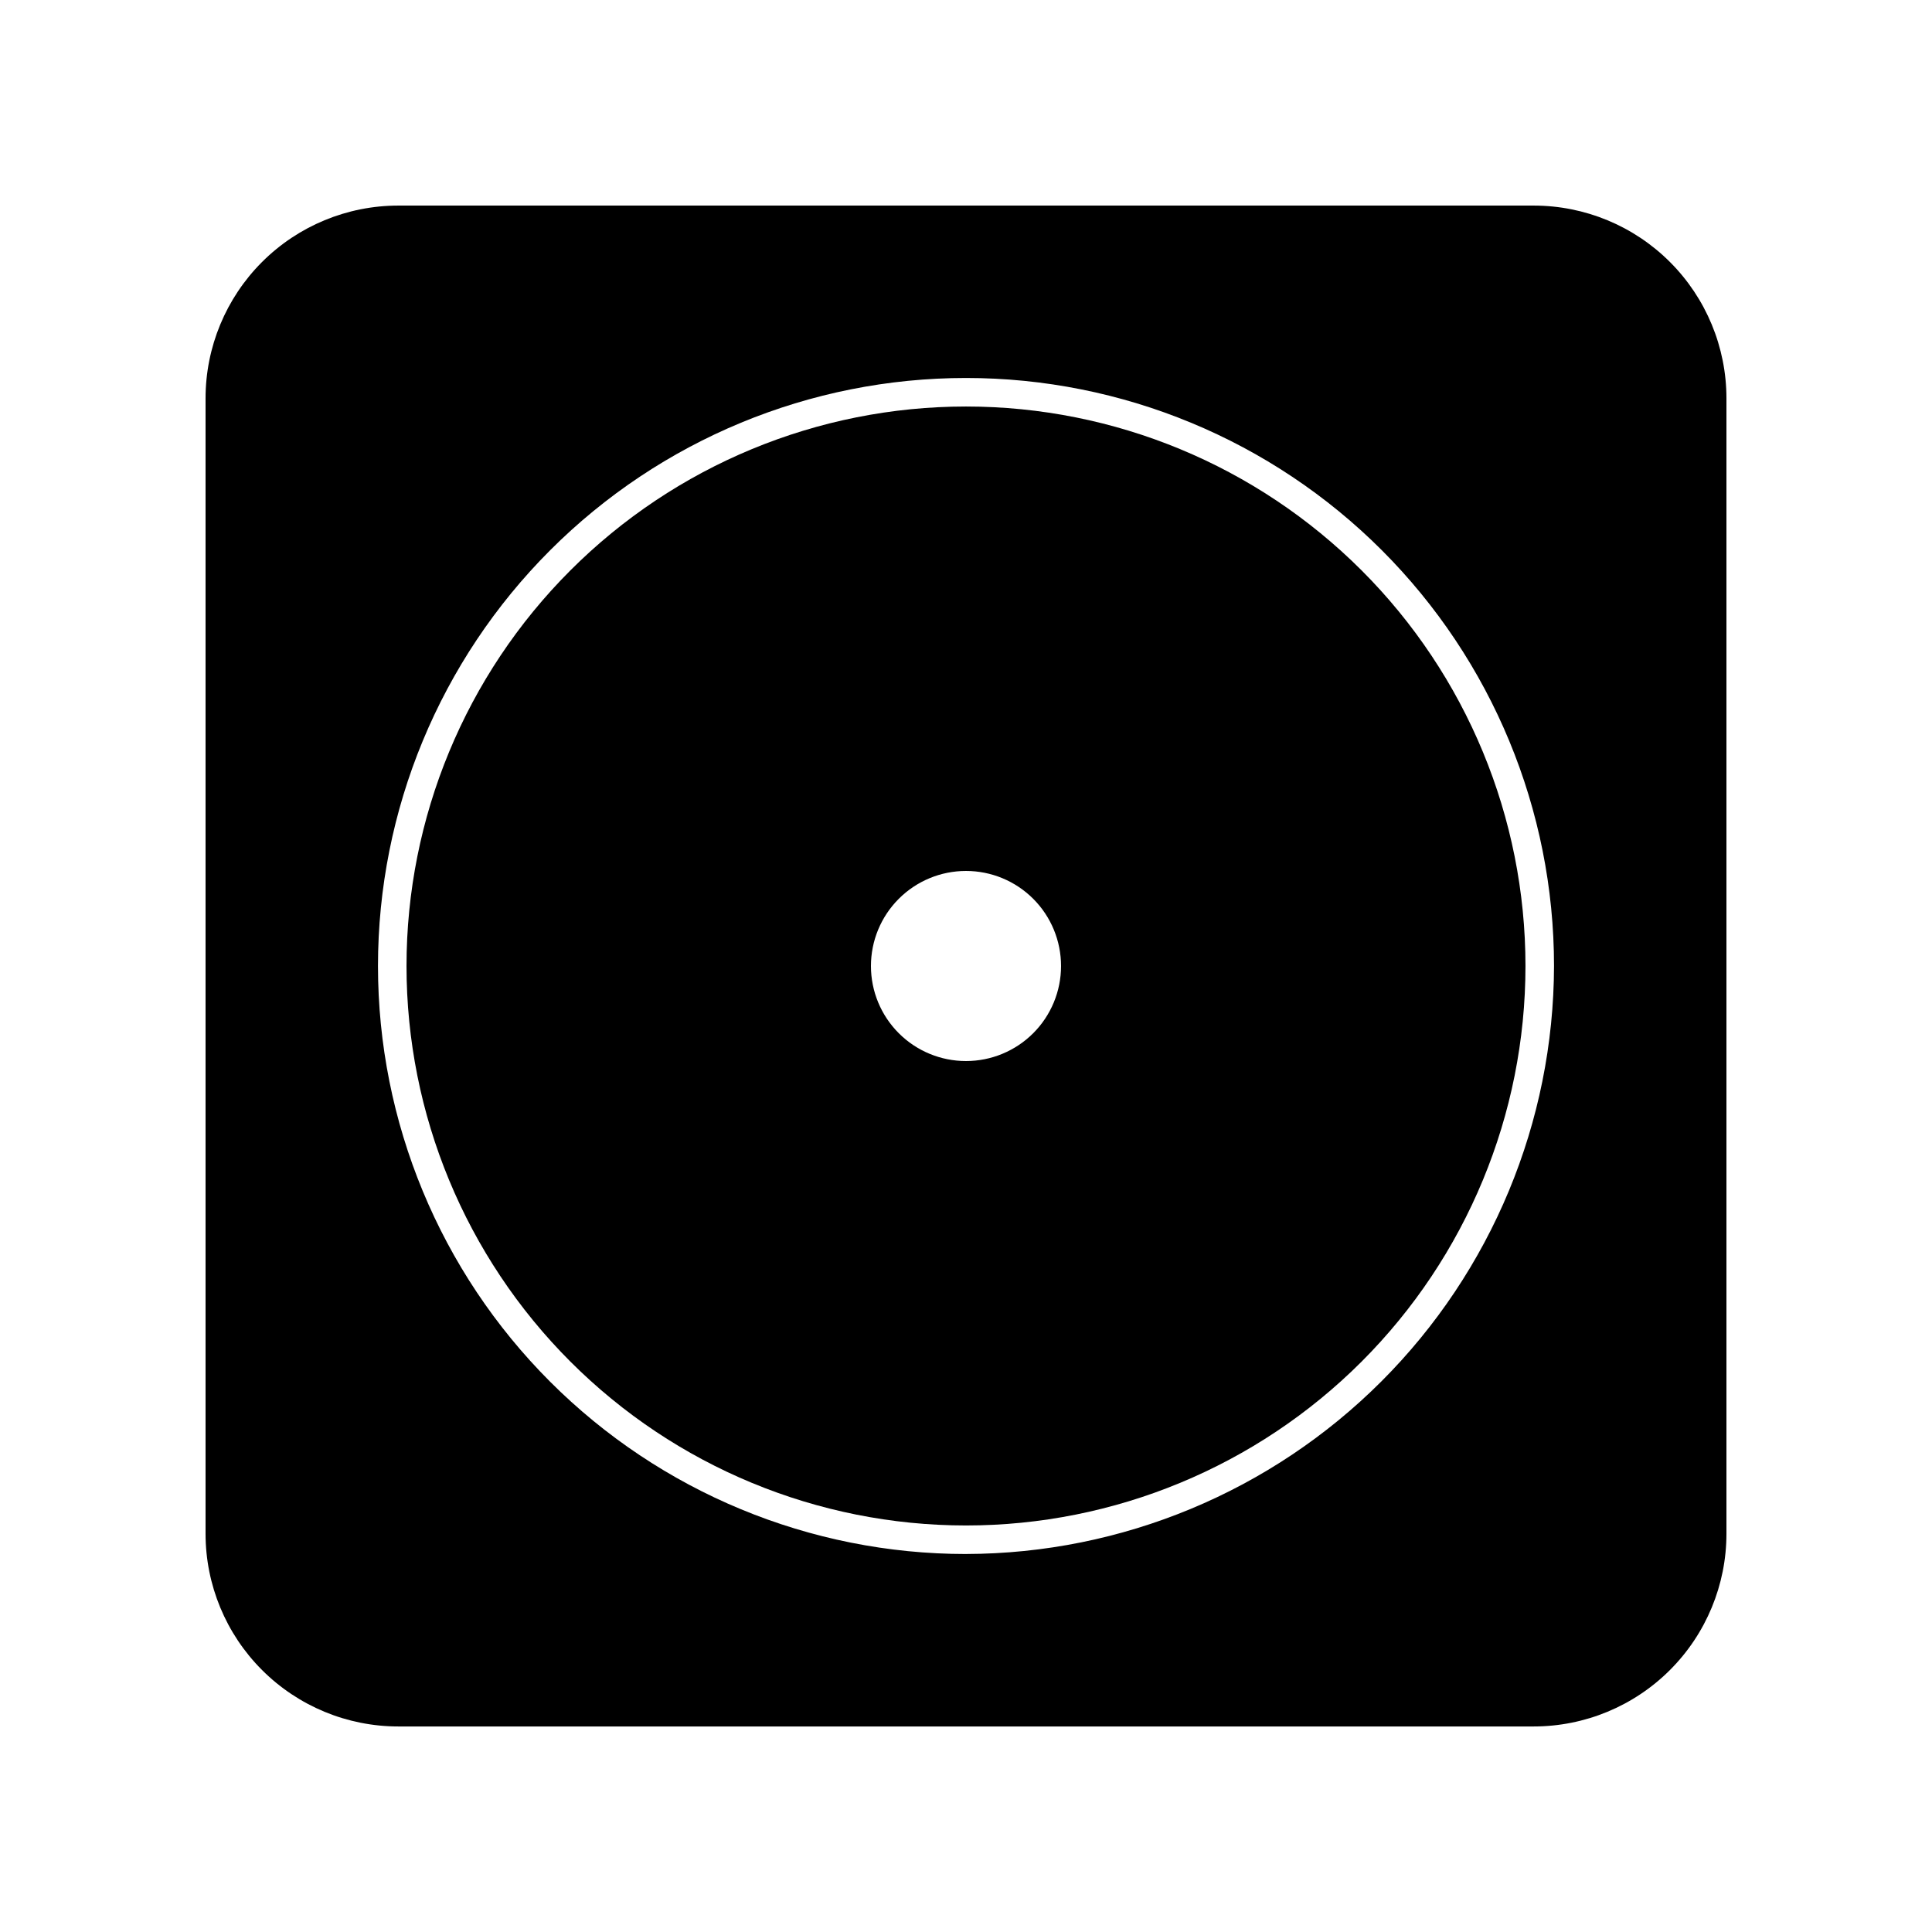
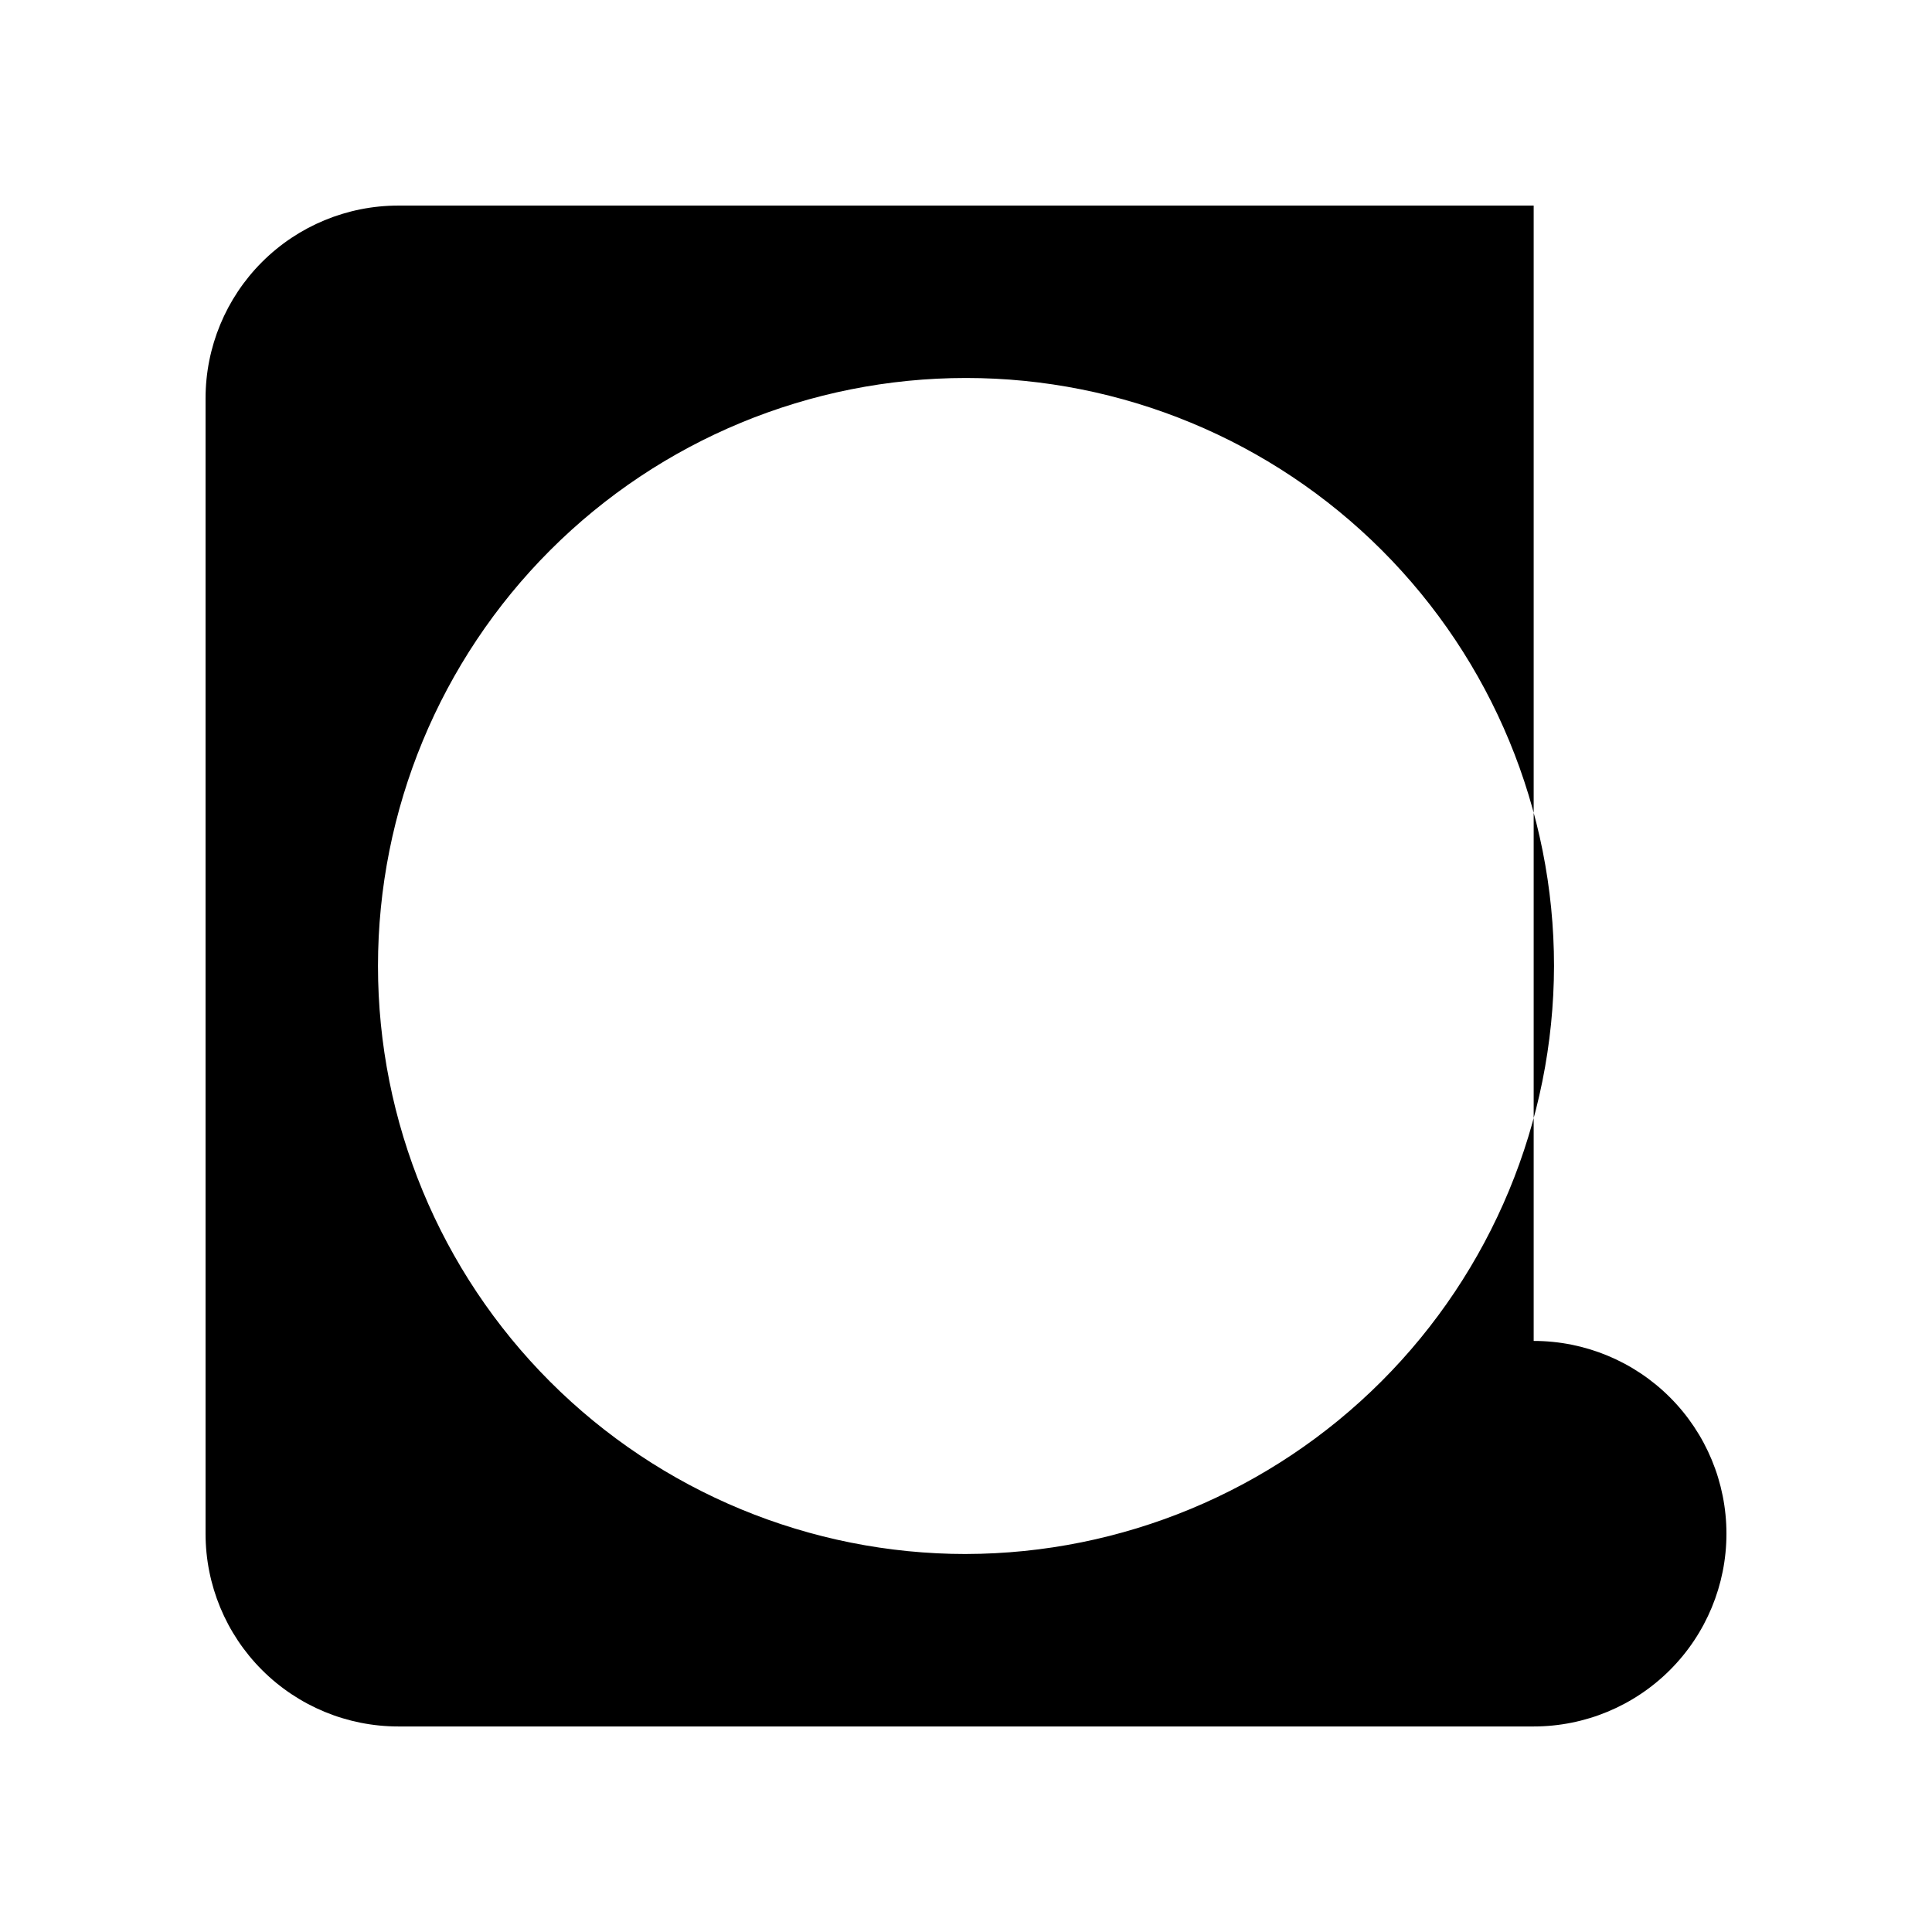
<svg xmlns="http://www.w3.org/2000/svg" fill="#000000" width="800px" height="800px" version="1.1" viewBox="144 144 512 512">
  <g>
-     <path d="m550.44 198.48h-300.88c-13.551 0-26.543 5.379-36.125 14.961s-14.961 22.574-14.961 36.125v300.88c0 13.547 5.379 26.543 14.961 36.121 9.582 9.582 22.574 14.965 36.125 14.965h300.88c13.547 0 26.543-5.383 36.121-14.965 9.582-9.578 14.965-22.574 14.965-36.121v-300.88c0-13.551-5.383-26.543-14.965-36.125-9.578-9.582-22.574-14.961-36.121-14.961zm-150.44 357.35c-41.328 0-80.965-16.418-110.19-45.641-29.227-29.227-45.641-68.859-45.641-110.19s16.414-80.965 45.641-110.19c29.223-29.227 68.859-45.641 110.19-45.641s80.961 16.414 110.19 45.641c29.223 29.223 45.641 68.859 45.641 110.19-0.094 41.297-16.543 80.879-45.746 110.08s-68.785 45.652-110.08 45.746z" />
-     <path d="m400 251.73c-39.324 0-77.039 15.621-104.84 43.43-27.809 27.805-43.43 65.52-43.43 104.84s15.621 77.035 43.43 104.84c27.805 27.805 65.52 43.426 104.84 43.426s77.035-15.621 104.84-43.426c27.805-27.809 43.426-65.52 43.426-104.84s-15.621-77.039-43.426-104.84c-27.809-27.809-65.52-43.43-104.84-43.43zm0 173.46c-6.684 0-13.09-2.652-17.812-7.375-4.727-4.727-7.379-11.133-7.379-17.812 0-6.684 2.652-13.09 7.379-17.812 4.723-4.727 11.129-7.379 17.812-7.379 6.68 0 13.086 2.652 17.812 7.379 4.723 4.723 7.375 11.129 7.375 17.812 0 6.68-2.652 13.086-7.375 17.812-4.727 4.723-11.133 7.375-17.812 7.375z" />
+     <path d="m550.44 198.48h-300.88c-13.551 0-26.543 5.379-36.125 14.961s-14.961 22.574-14.961 36.125v300.88c0 13.547 5.379 26.543 14.961 36.121 9.582 9.582 22.574 14.965 36.125 14.965h300.88c13.547 0 26.543-5.383 36.121-14.965 9.582-9.578 14.965-22.574 14.965-36.121c0-13.551-5.383-26.543-14.965-36.125-9.578-9.582-22.574-14.961-36.121-14.961zm-150.44 357.35c-41.328 0-80.965-16.418-110.19-45.641-29.227-29.227-45.641-68.859-45.641-110.19s16.414-80.965 45.641-110.19c29.223-29.227 68.859-45.641 110.19-45.641s80.961 16.414 110.19 45.641c29.223 29.223 45.641 68.859 45.641 110.19-0.094 41.297-16.543 80.879-45.746 110.08s-68.785 45.652-110.08 45.746z" />
  </g>
</svg>